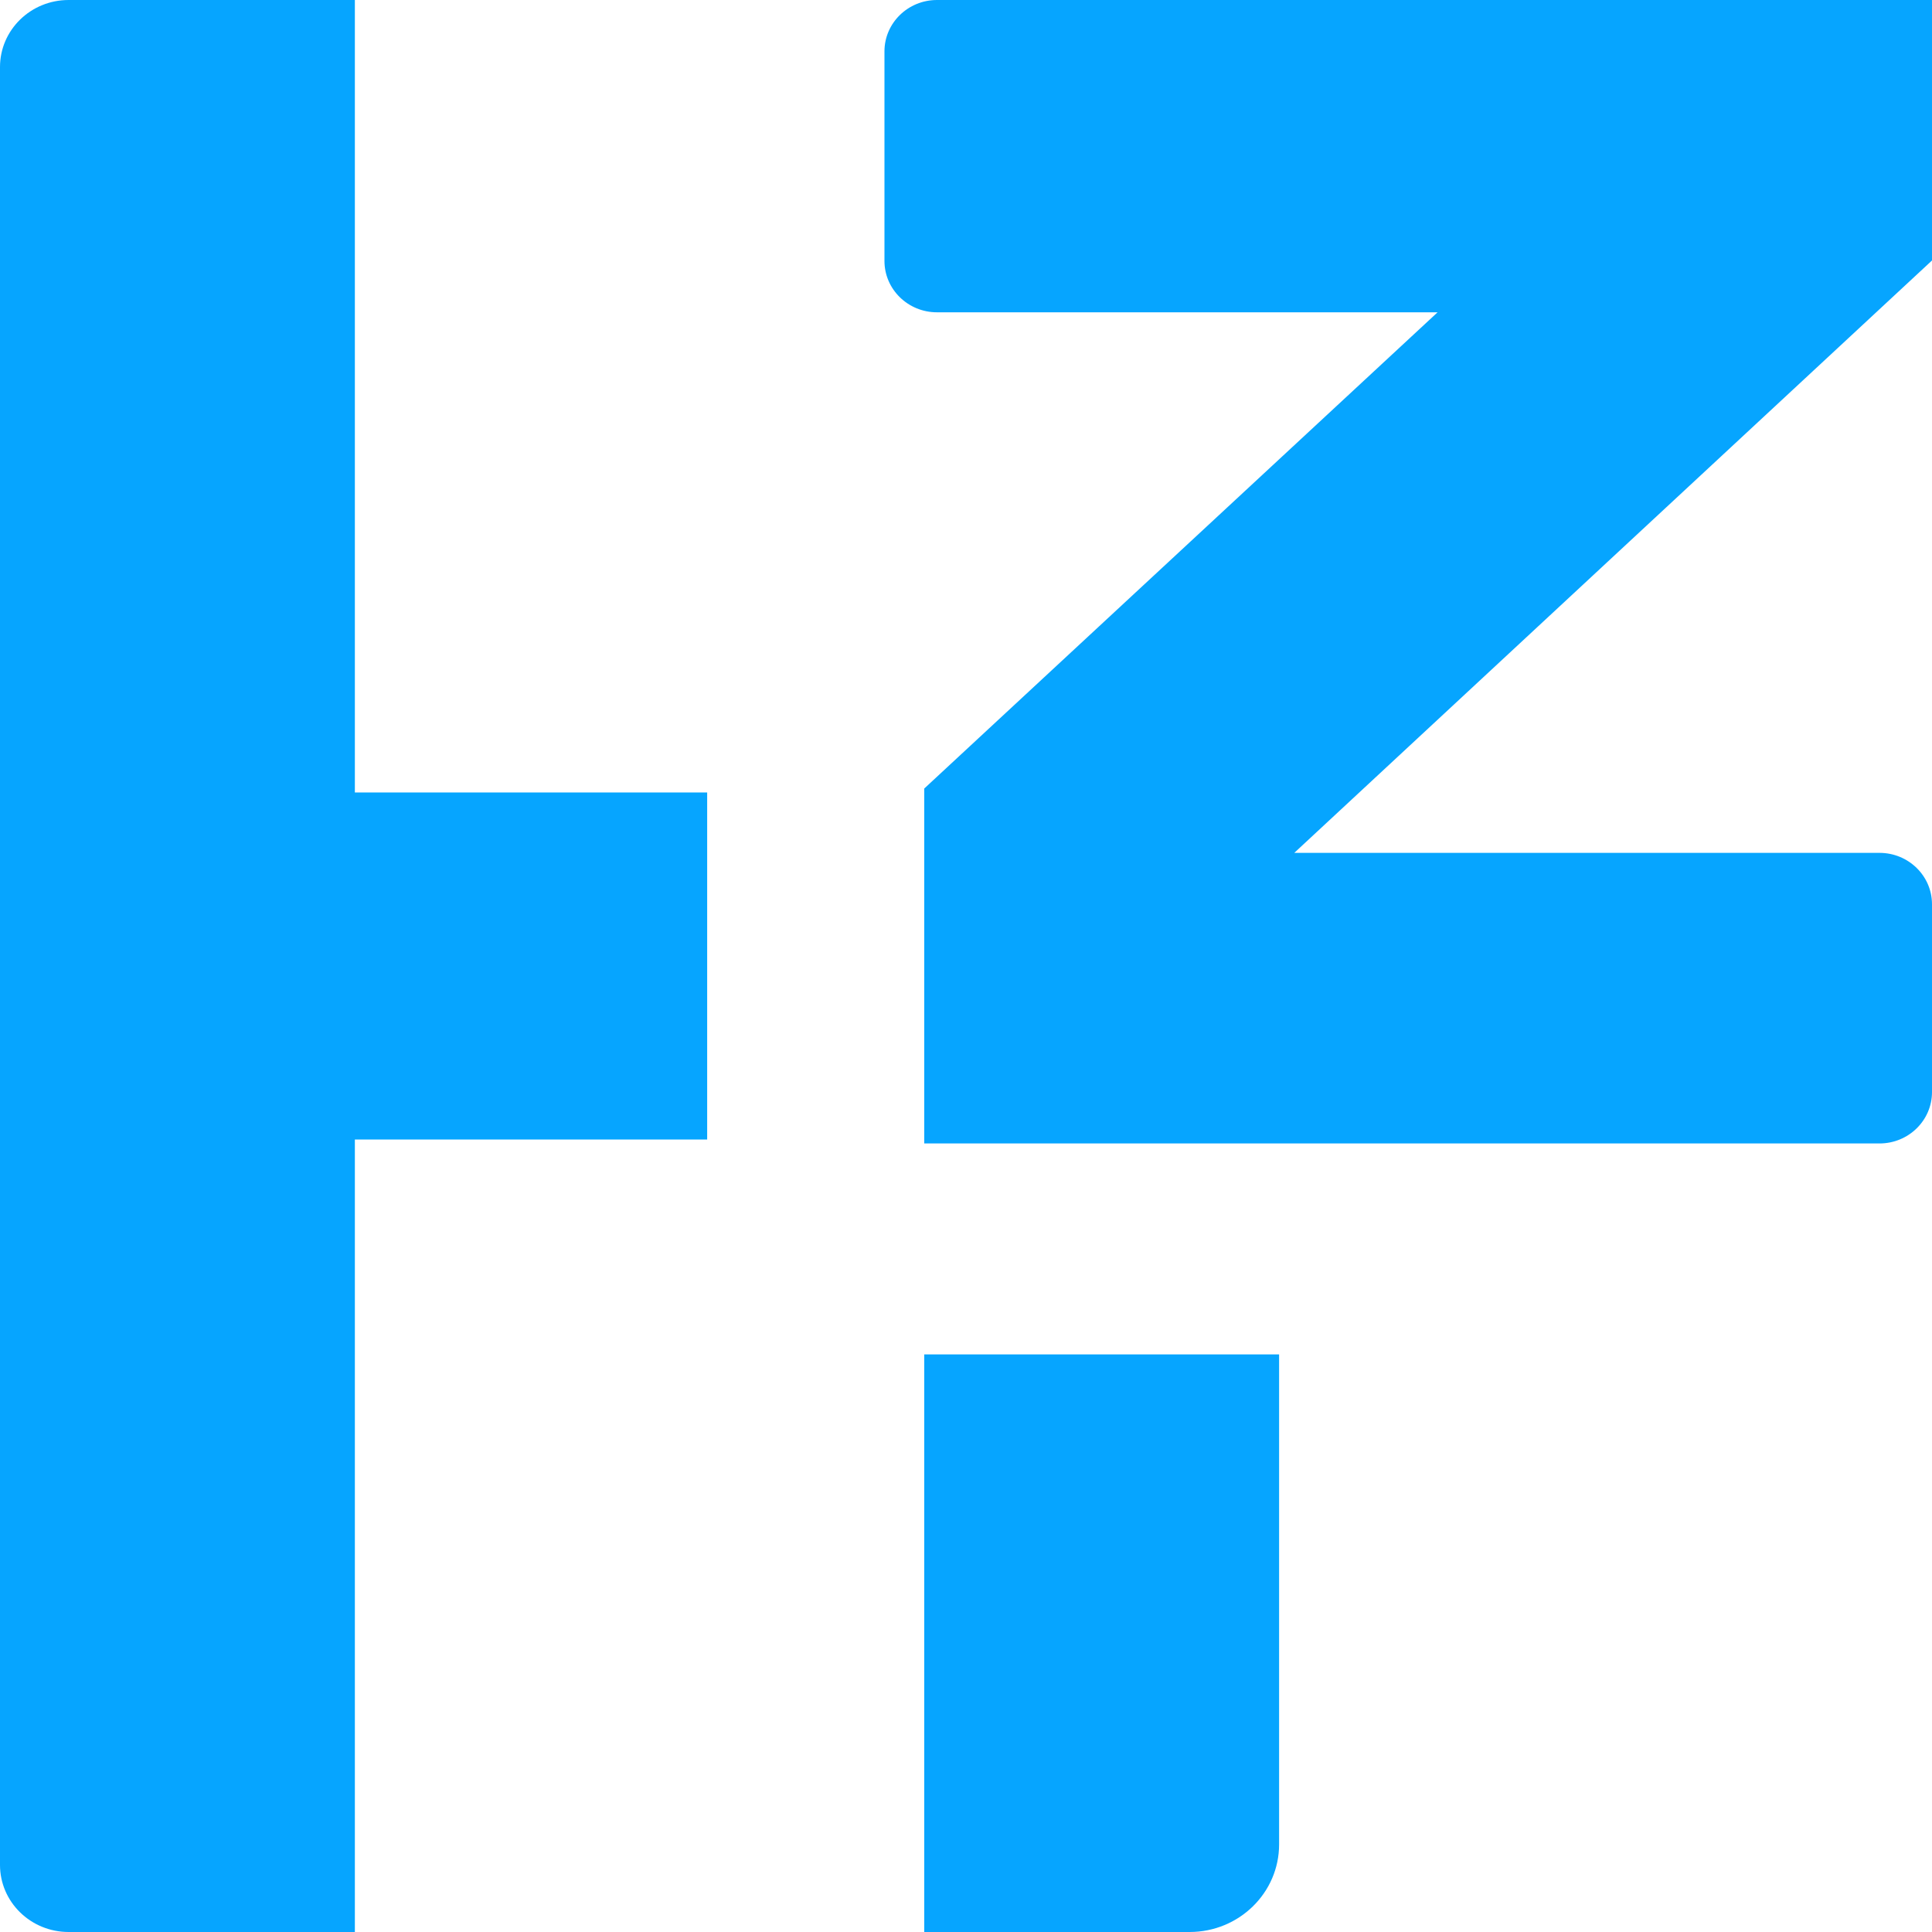
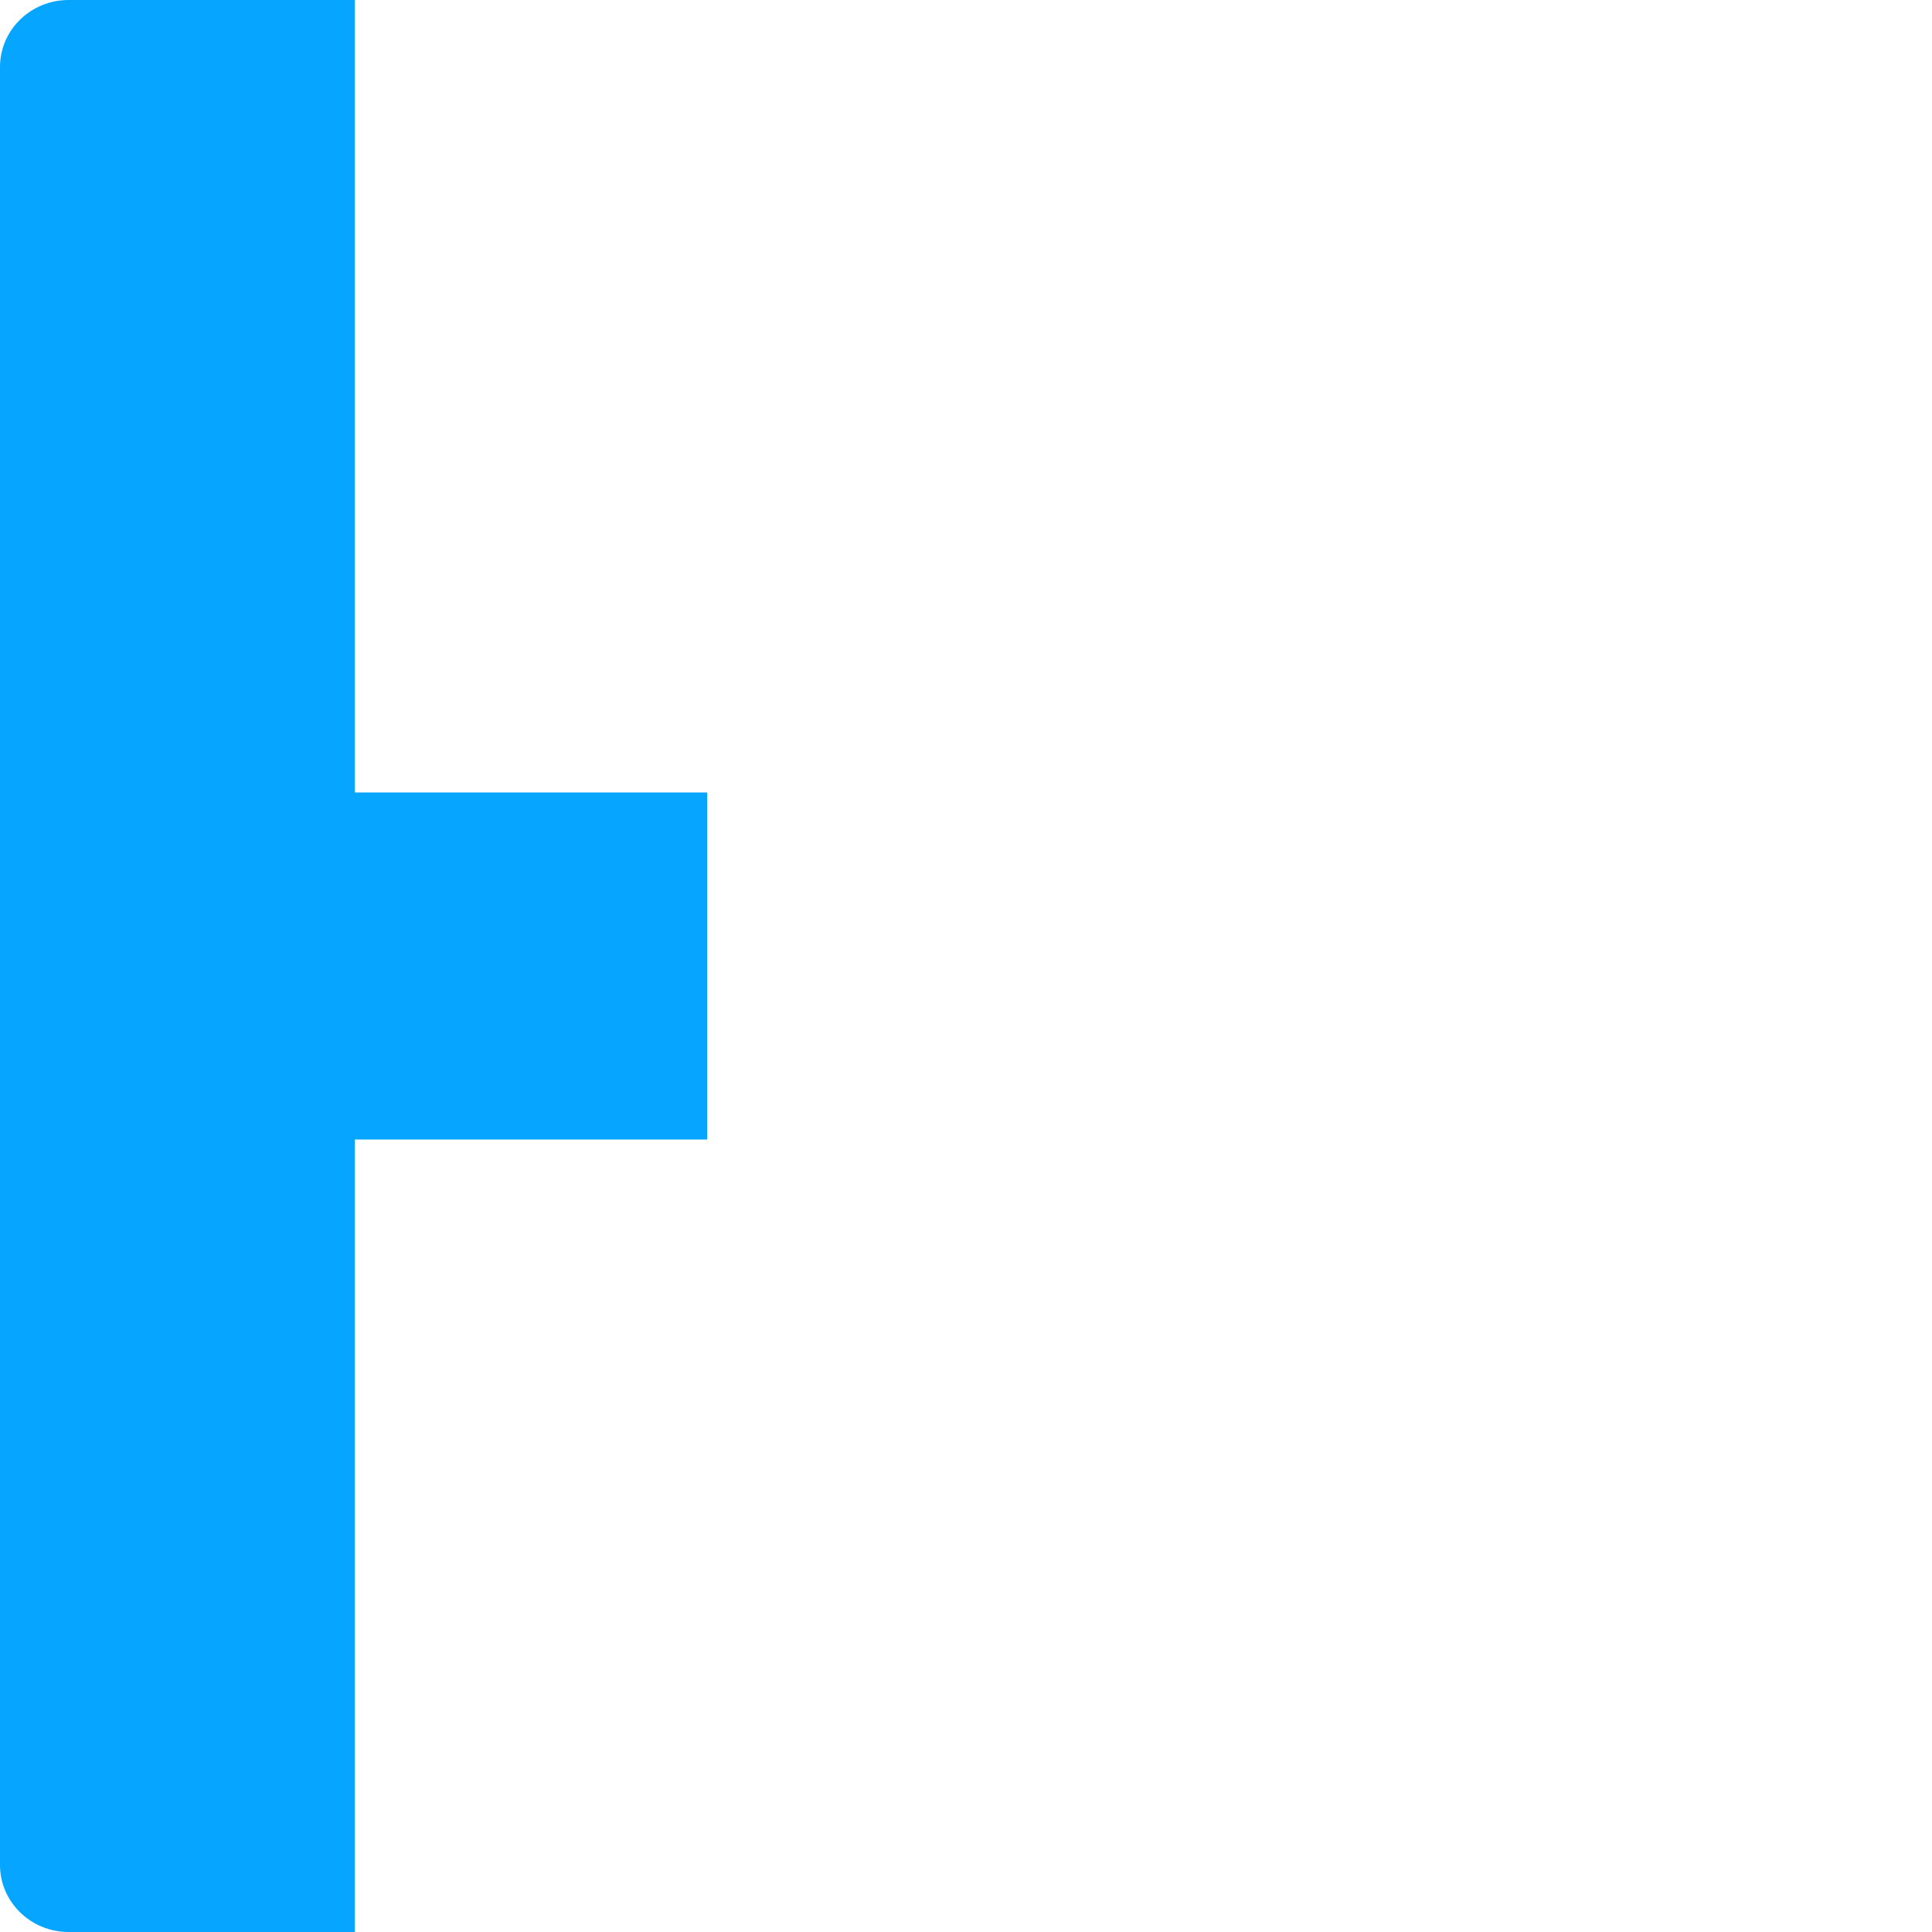
<svg xmlns="http://www.w3.org/2000/svg" width="34" height="34" viewBox="0 0 34 34" fill="none">
  <g clip-path="url(#clip0_103_2141)">
    <path d="M12.445 13.946H6.245V0H1.207C0.54 0 0 0.528 0 1.18V32.82C0 33.471 0.54 34 1.207 34H6.245V20.054H12.445V13.946Z" fill="#06A5FF" />
-     <path d="M16.265 23.835V34H20.935C21.805 34 22.51 33.31 22.51 32.459V23.835H16.265Z" fill="#06A5FF" />
-     <path d="M34 4.584V0H16.489C15.979 0 15.565 0.405 15.565 0.904V4.592C15.565 5.091 15.979 5.496 16.489 5.496H25.299L16.265 13.877V20.123H33.076C33.586 20.123 34 19.718 34 19.219V15.913C34 15.414 33.586 15.009 33.076 15.009H22.777L34 4.584Z" fill="#06A5FF" />
  </g>
  <defs>
    <clipPath id="clip0_103_2141">
      <rect width="34" height="34" fill="white" />
    </clipPath>
  </defs>
</svg>